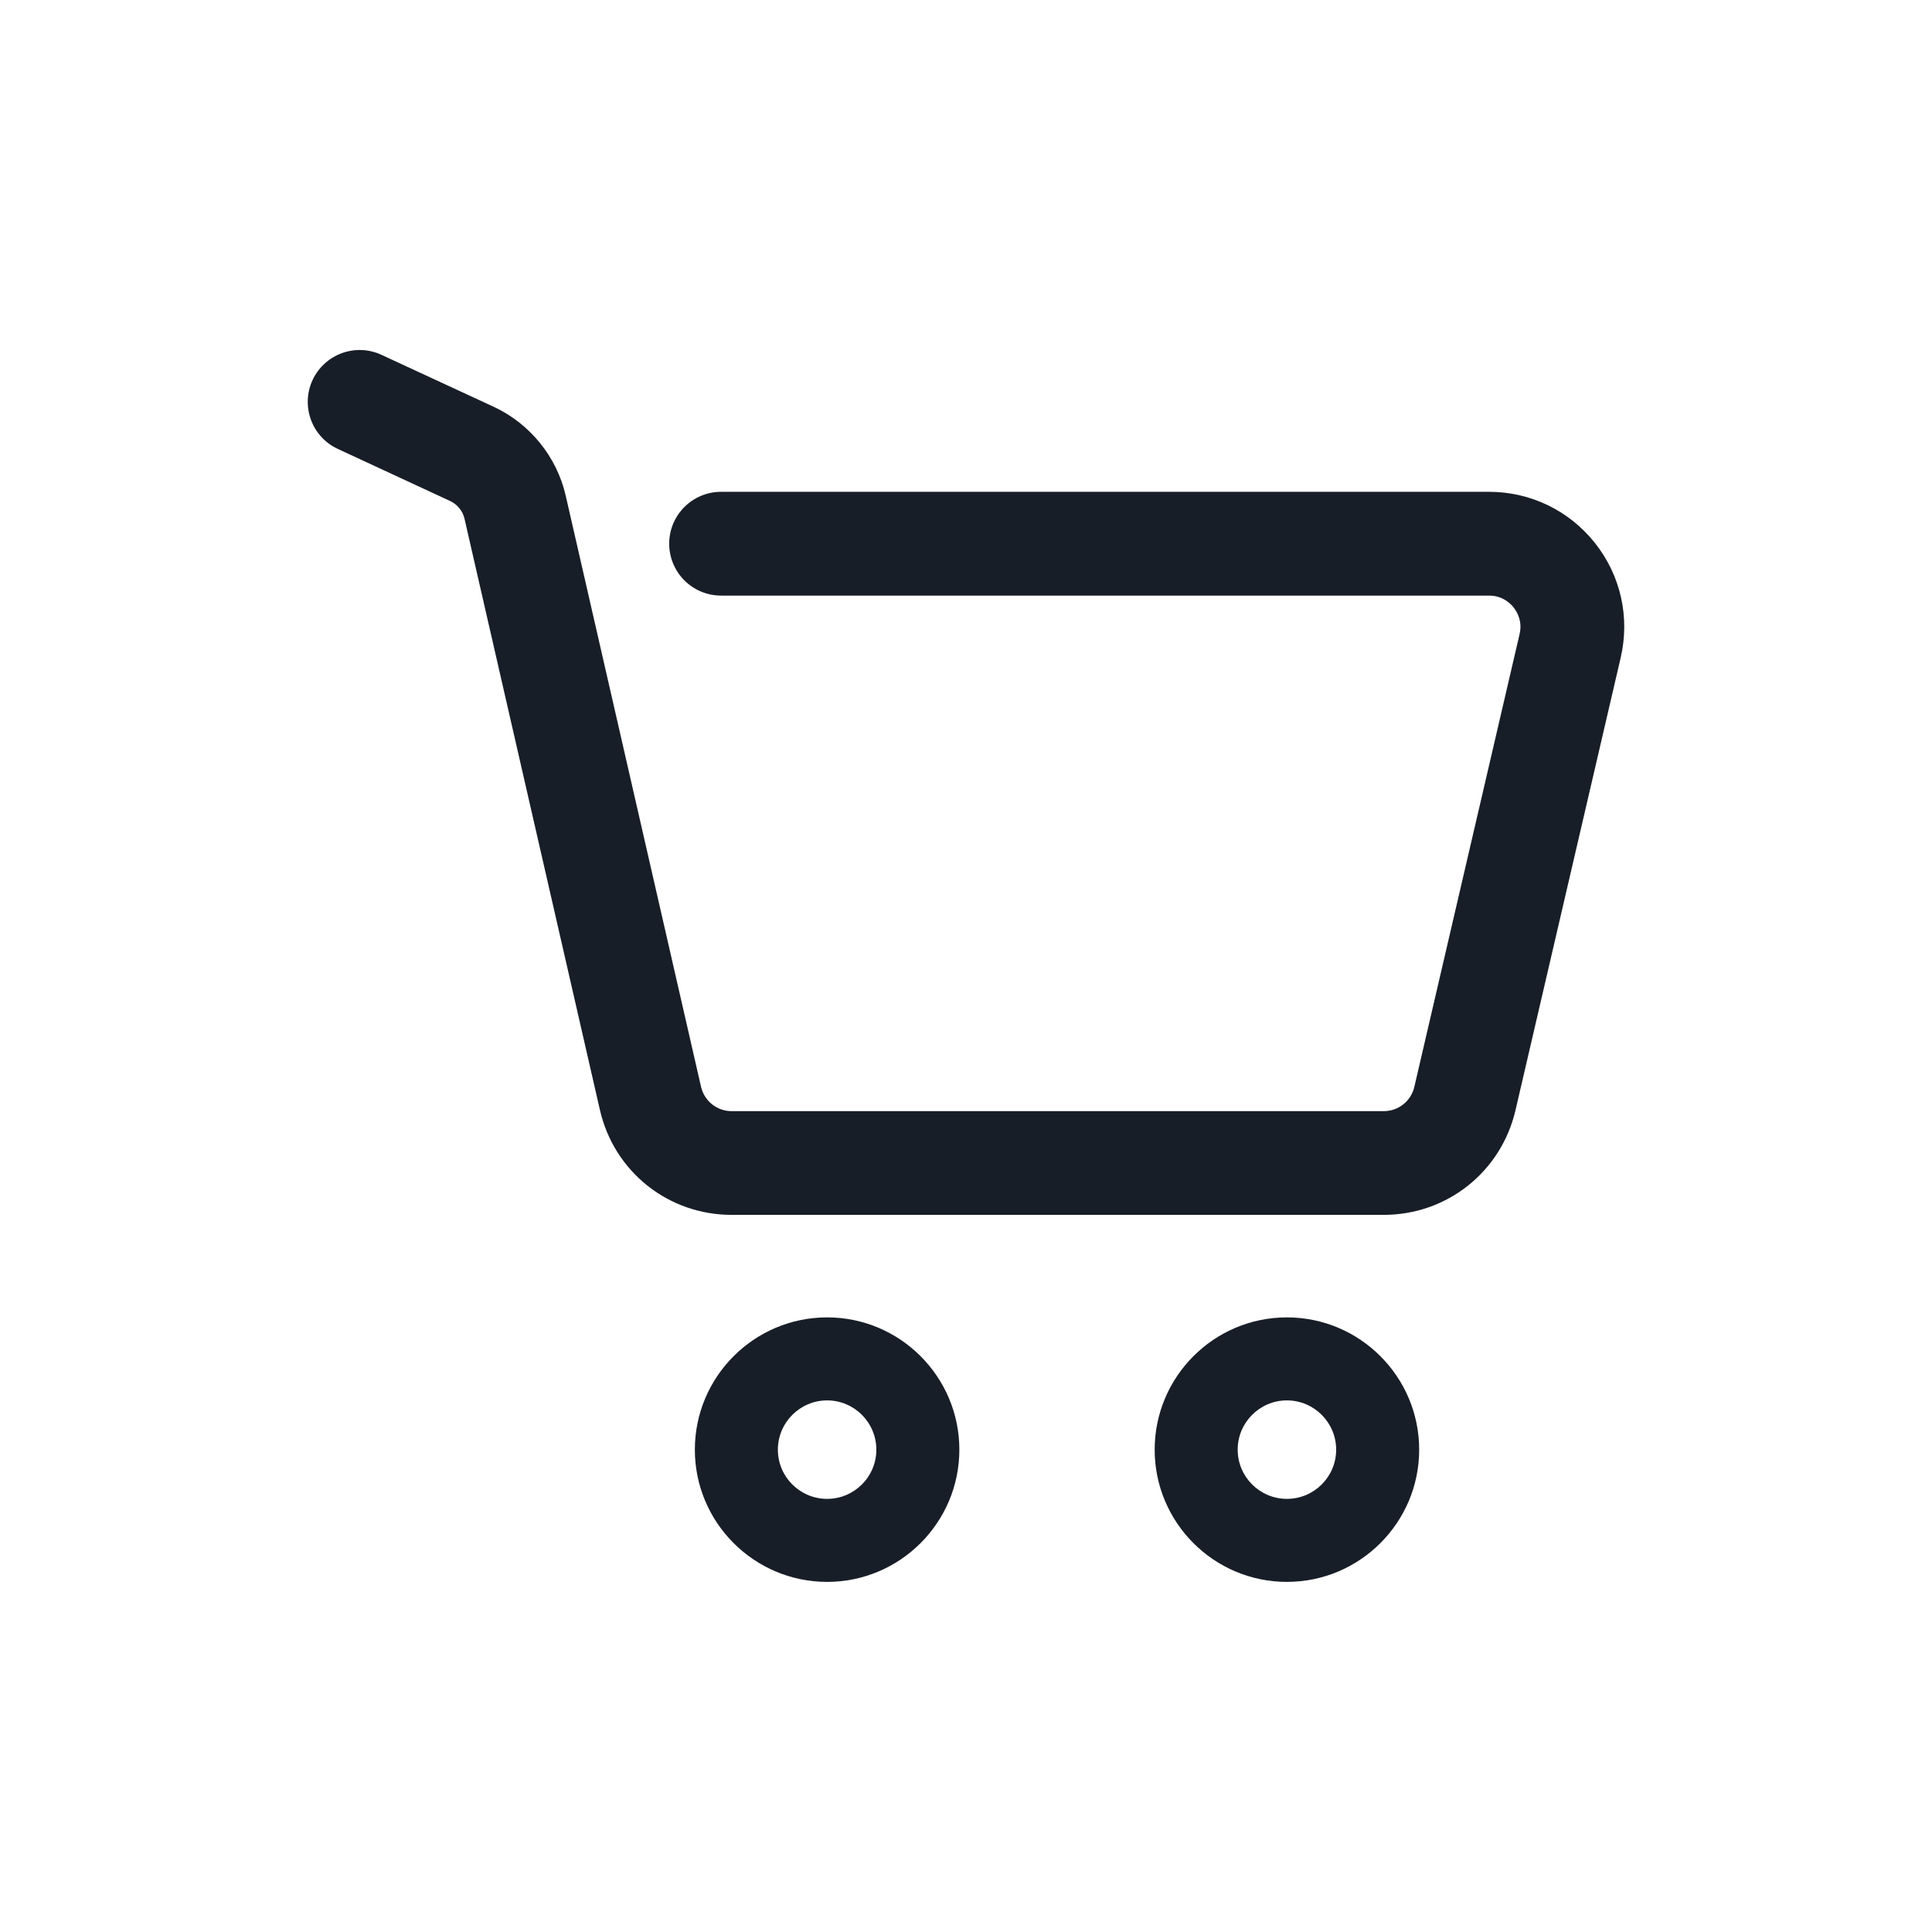
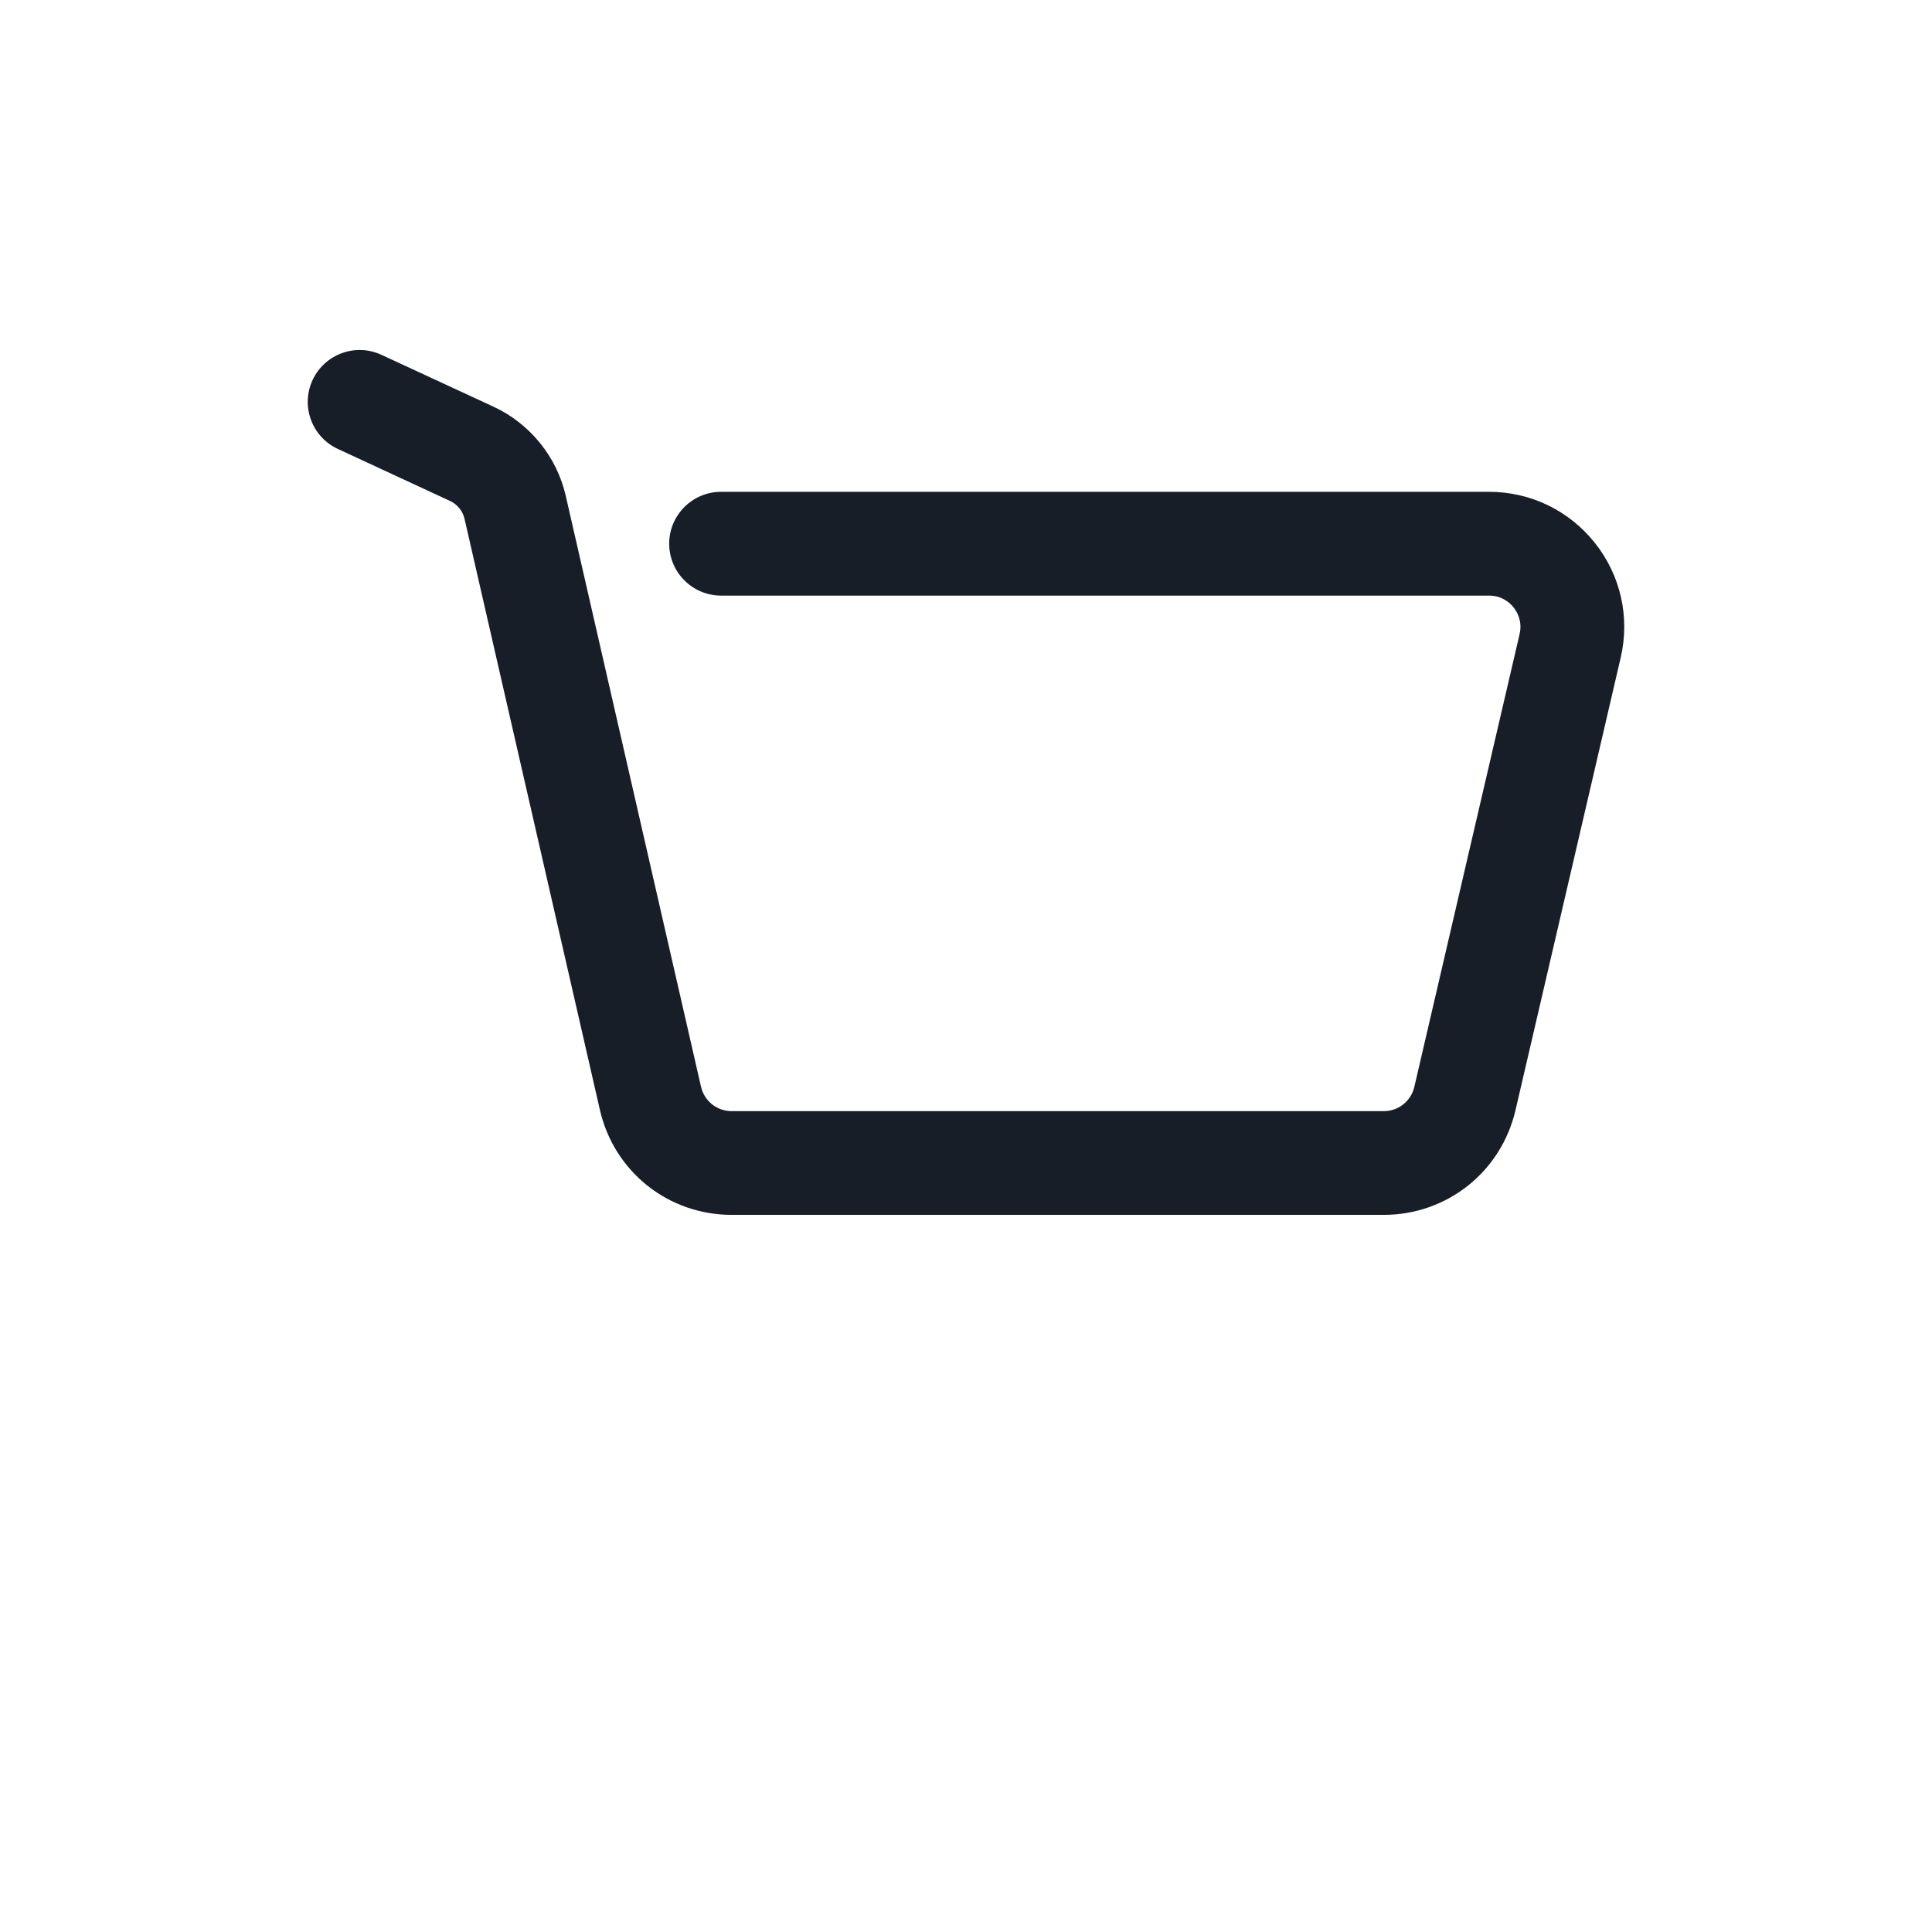
<svg xmlns="http://www.w3.org/2000/svg" width="32" height="32" viewBox="0 0 32 32" fill="none">
  <g clip-path="url(#clip0_2314_2514)">
-     <path d="M13.7 26.201C12.492 26.201 11.509 25.219 11.509 24.011C11.509 22.803 12.492 21.82 13.7 21.82C14.907 21.82 15.89 22.803 15.89 24.011C15.89 25.219 14.907 26.201 13.7 26.201ZM13.7 23.195C13.25 23.195 12.884 23.561 12.884 24.011C12.884 24.461 13.249 24.826 13.7 24.826C14.149 24.826 14.515 24.461 14.515 24.011C14.515 23.561 14.149 23.195 13.7 23.195Z" fill="#181E27" />
-     <path d="M21.315 26.201C20.107 26.201 19.125 25.219 19.125 24.011C19.125 22.803 20.107 21.82 21.315 21.82C22.523 21.82 23.506 22.803 23.506 24.011C23.506 25.219 22.523 26.201 21.315 26.201ZM21.315 23.195C20.866 23.195 20.5 23.561 20.5 24.011C20.5 24.461 20.866 24.826 21.315 24.826C21.765 24.826 22.131 24.461 22.131 24.011C22.131 23.561 21.765 23.195 21.315 23.195Z" fill="#181E27" />
    <path d="M22.919 20.122H12.119C11.068 20.122 10.17 19.407 9.936 18.382L7.694 8.593C7.665 8.464 7.575 8.353 7.455 8.298L5.596 7.436C5.165 7.237 4.978 6.726 5.177 6.295C5.377 5.865 5.888 5.677 6.318 5.877L8.178 6.738C8.777 7.016 9.223 7.566 9.37 8.21L11.611 17.999C11.666 18.237 11.874 18.404 12.119 18.404H22.919C23.162 18.404 23.371 18.238 23.426 18.001L25.169 10.503C25.219 10.29 25.128 10.135 25.07 10.061C25.012 9.988 24.881 9.865 24.663 9.865H11.944C11.469 9.865 11.084 9.48 11.084 9.005C11.084 8.531 11.469 8.146 11.944 8.146H24.663C25.35 8.146 25.988 8.454 26.416 8.992C26.844 9.53 26.999 10.223 26.844 10.892L25.101 18.39C24.863 19.41 23.966 20.122 22.919 20.122Z" fill="#181E27" />
  </g>
  <defs>
    <clipPath id="clip0_2314_2514">
      <rect width="22" height="22" fill="white" transform="translate(5 5)" />
    </clipPath>
  </defs>
</svg>